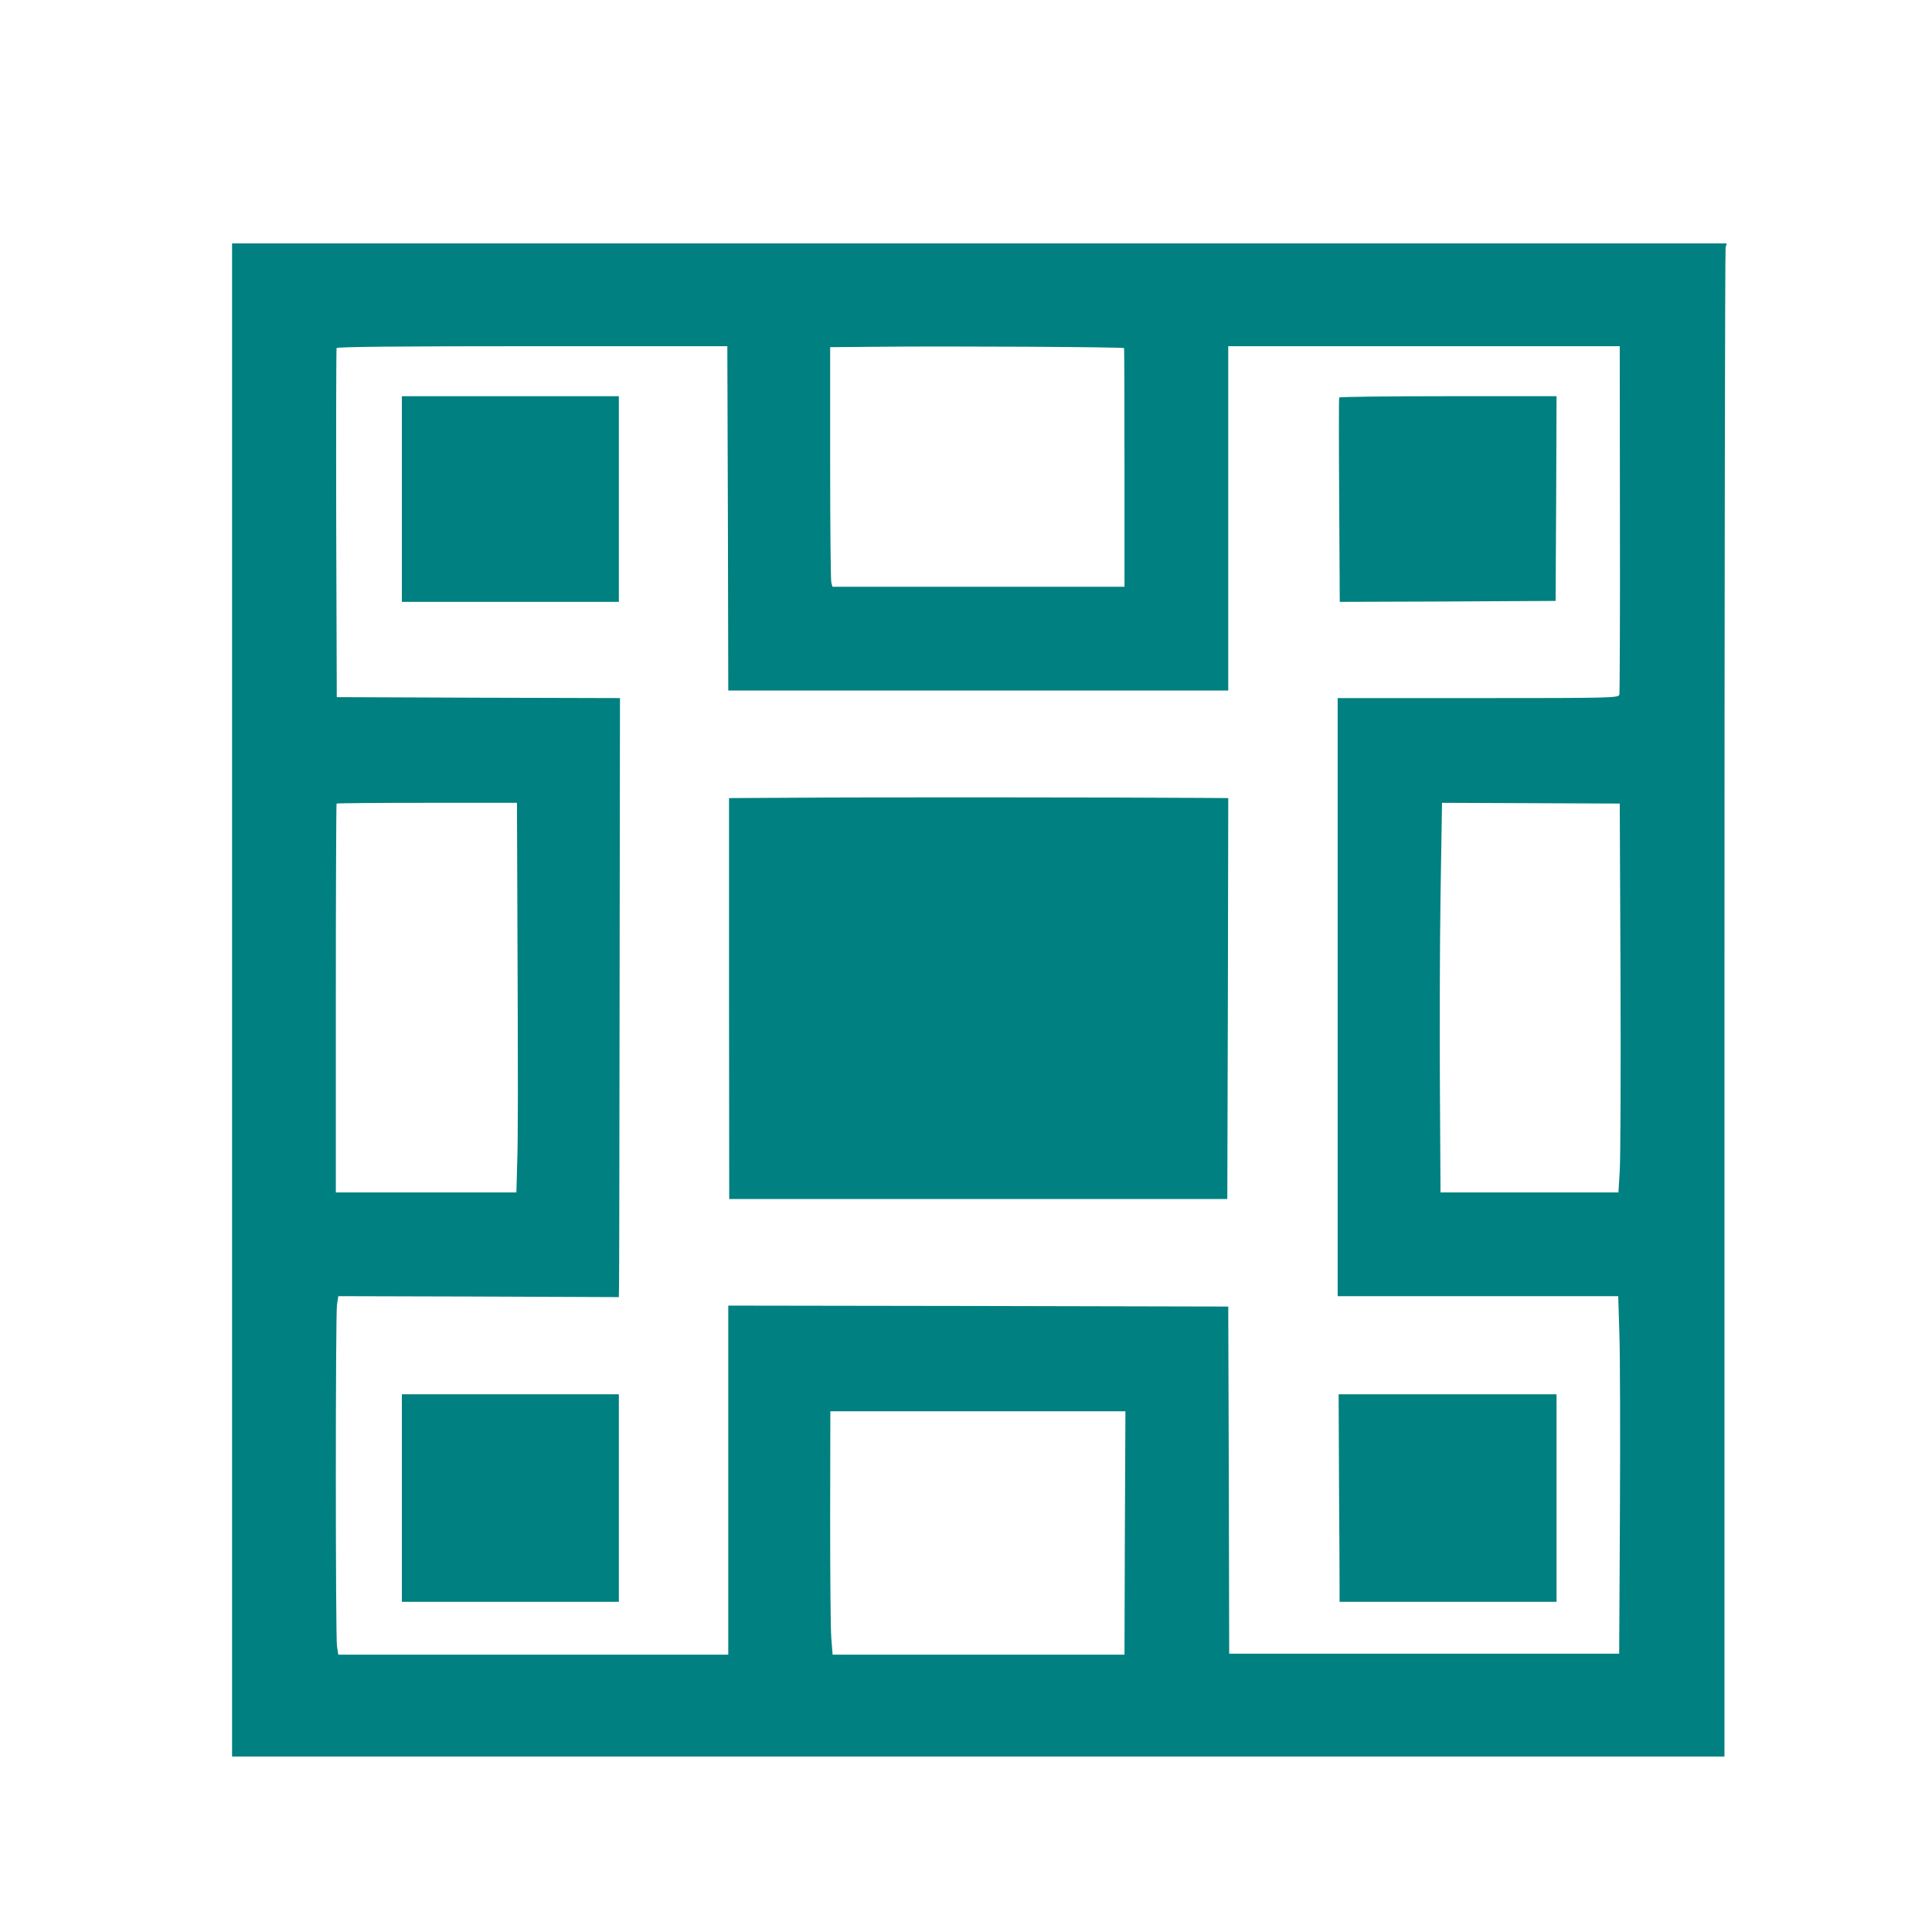
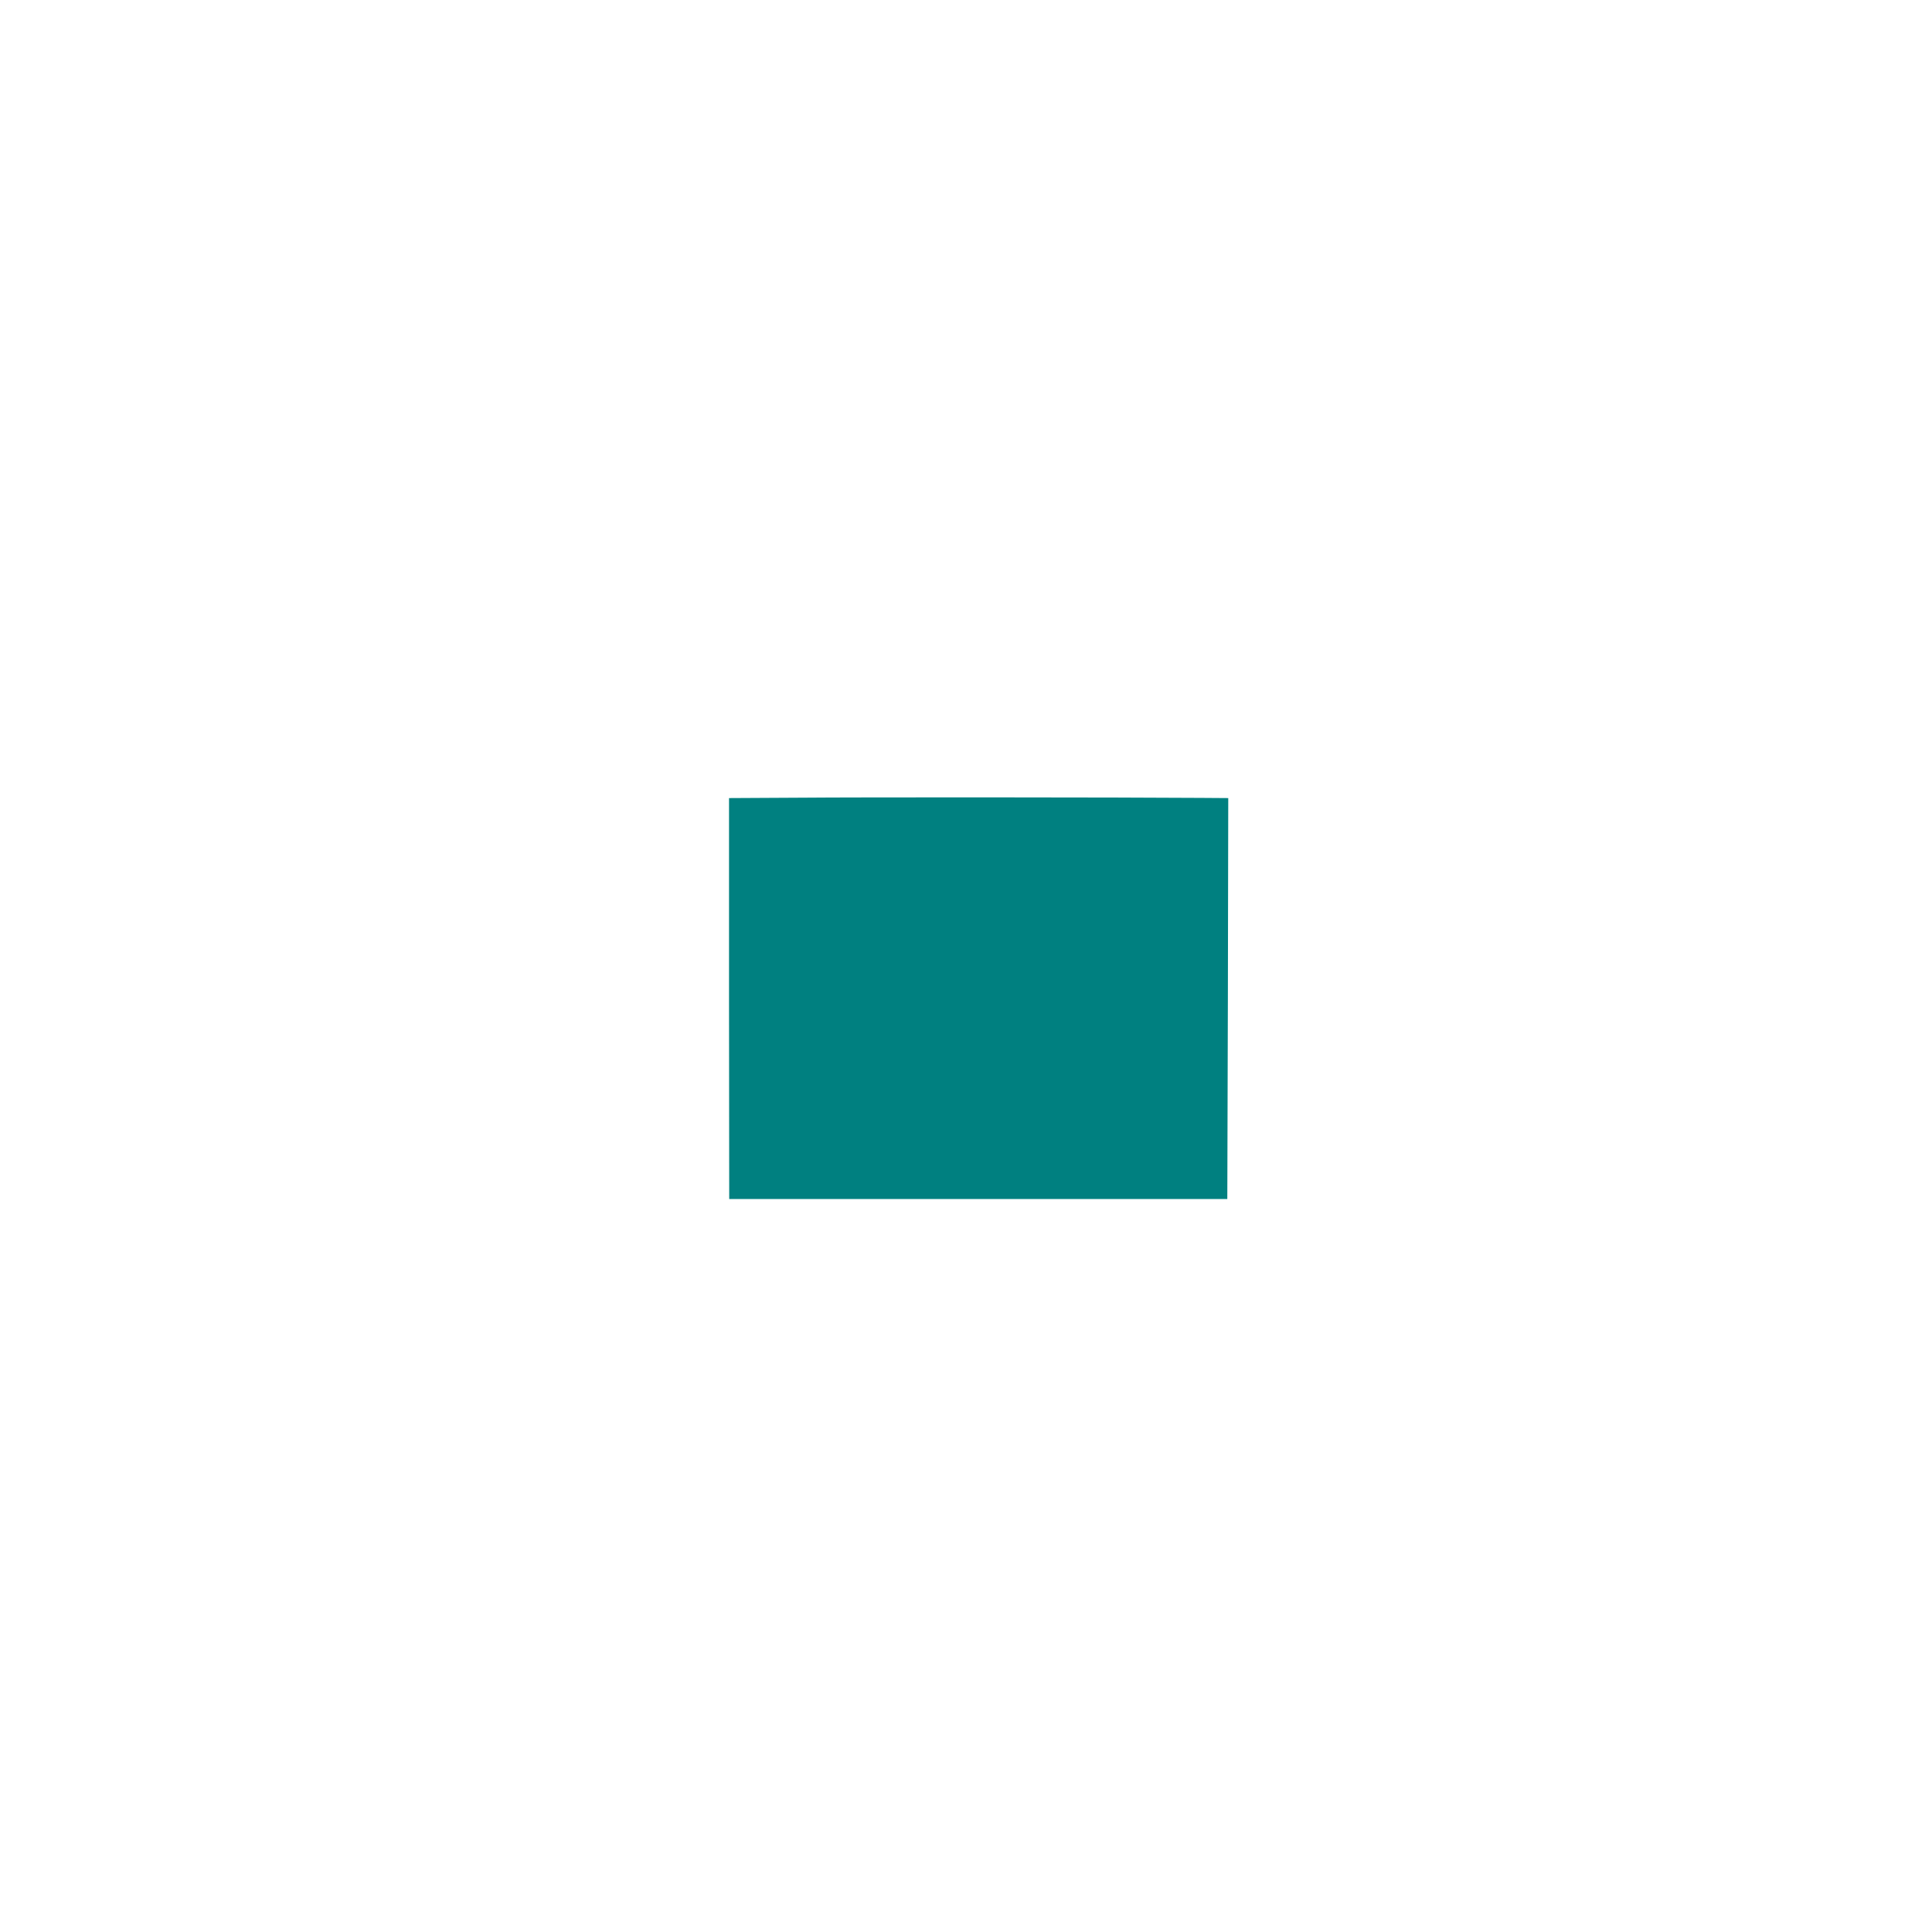
<svg xmlns="http://www.w3.org/2000/svg" version="1.0" width="1024pt" height="1024pt" viewBox="0 0 1024 1024" preserveAspectRatio="xMidYMid meet">
  <g transform="translate(0,1024) scale(0.1,-0.1)" fill="#008080" stroke="none">
-     <path d="M1230 4940 l0 -4010 3955 0 3955 0 0 3988 c0 2193 3 3997 6 4010 l6 22 -3961 0 -3961 0 0 -4010z m2628 2553 l2 -913 1325 0 1325 0 0 913 0 912 1038 0 1037 0 1 -915 c1 -503 -1 -923 -3 -932 -4 -17 -48 -18 -749 -18 l-744 0 0 -1585 0 -1585 744 0 743 0 6 -197 c4 -109 5 -535 3 -948 l-4 -750 -1034 0 -1033 0 -2 920 -3 920 -1325 3 -1325 2 0 -925 0 -925 -1034 0 -1033 0 -7 46 c-8 61 -8 1747 0 1808 l7 46 743 -2 744 -3 1 60 c1 33 2 747 3 1587 l2 1528 -751 2 -750 3 -3 920 c-1 506 0 925 2 930 2 7 342 10 1037 10 l1034 0 3 -912z m2100 902 c1 -3 2 -288 2 -635 l0 -630 -774 0 -774 0 -6 23 c-3 12 -6 298 -6 634 l0 613 243 2 c369 4 1312 -1 1315 -7z m-3216 -2935 c4 -1015 4 -1246 -1 -1392 l-4 -148 -478 0 -479 0 0 1028 c0 566 2 1030 4 1033 2 2 218 4 480 4 l476 0 2 -525z m5847 -396 c2 -504 0 -967 -4 -1030 l-7 -114 -471 0 -472 0 -3 533 c-2 292 -1 757 3 1032 l8 500 471 -2 471 -2 4 -917z m-2627 -2949 l-2 -645 -774 0 -773 0 -7 89 c-4 49 -6 339 -6 645 l1 556 782 0 782 0 -3 -645z" />
-     <path d="M2130 7595 l0 -545 575 0 575 0 0 545 0 545 -575 0 -575 0 0 -545z" />
-     <path d="M7098 8133 c-2 -5 -2 -250 0 -546 l3 -537 572 2 572 3 3 543 2 542 -574 0 c-316 0 -576 -3 -578 -7z" />
    <path d="M4234 6012 l-370 -2 0 -1063 1 -1062 1320 0 1320 0 3 1063 2 1062 -142 1 c-405 3 -1810 4 -2134 1z" />
-     <path d="M2130 2300 l0 -550 575 0 575 0 0 550 0 550 -575 0 -575 0 0 -550z" />
-     <path d="M7097 2383 c2 -258 3 -505 3 -550 l0 -83 575 0 575 0 0 550 0 550 -577 0 -578 0 2 -467z" />
  </g>
</svg>